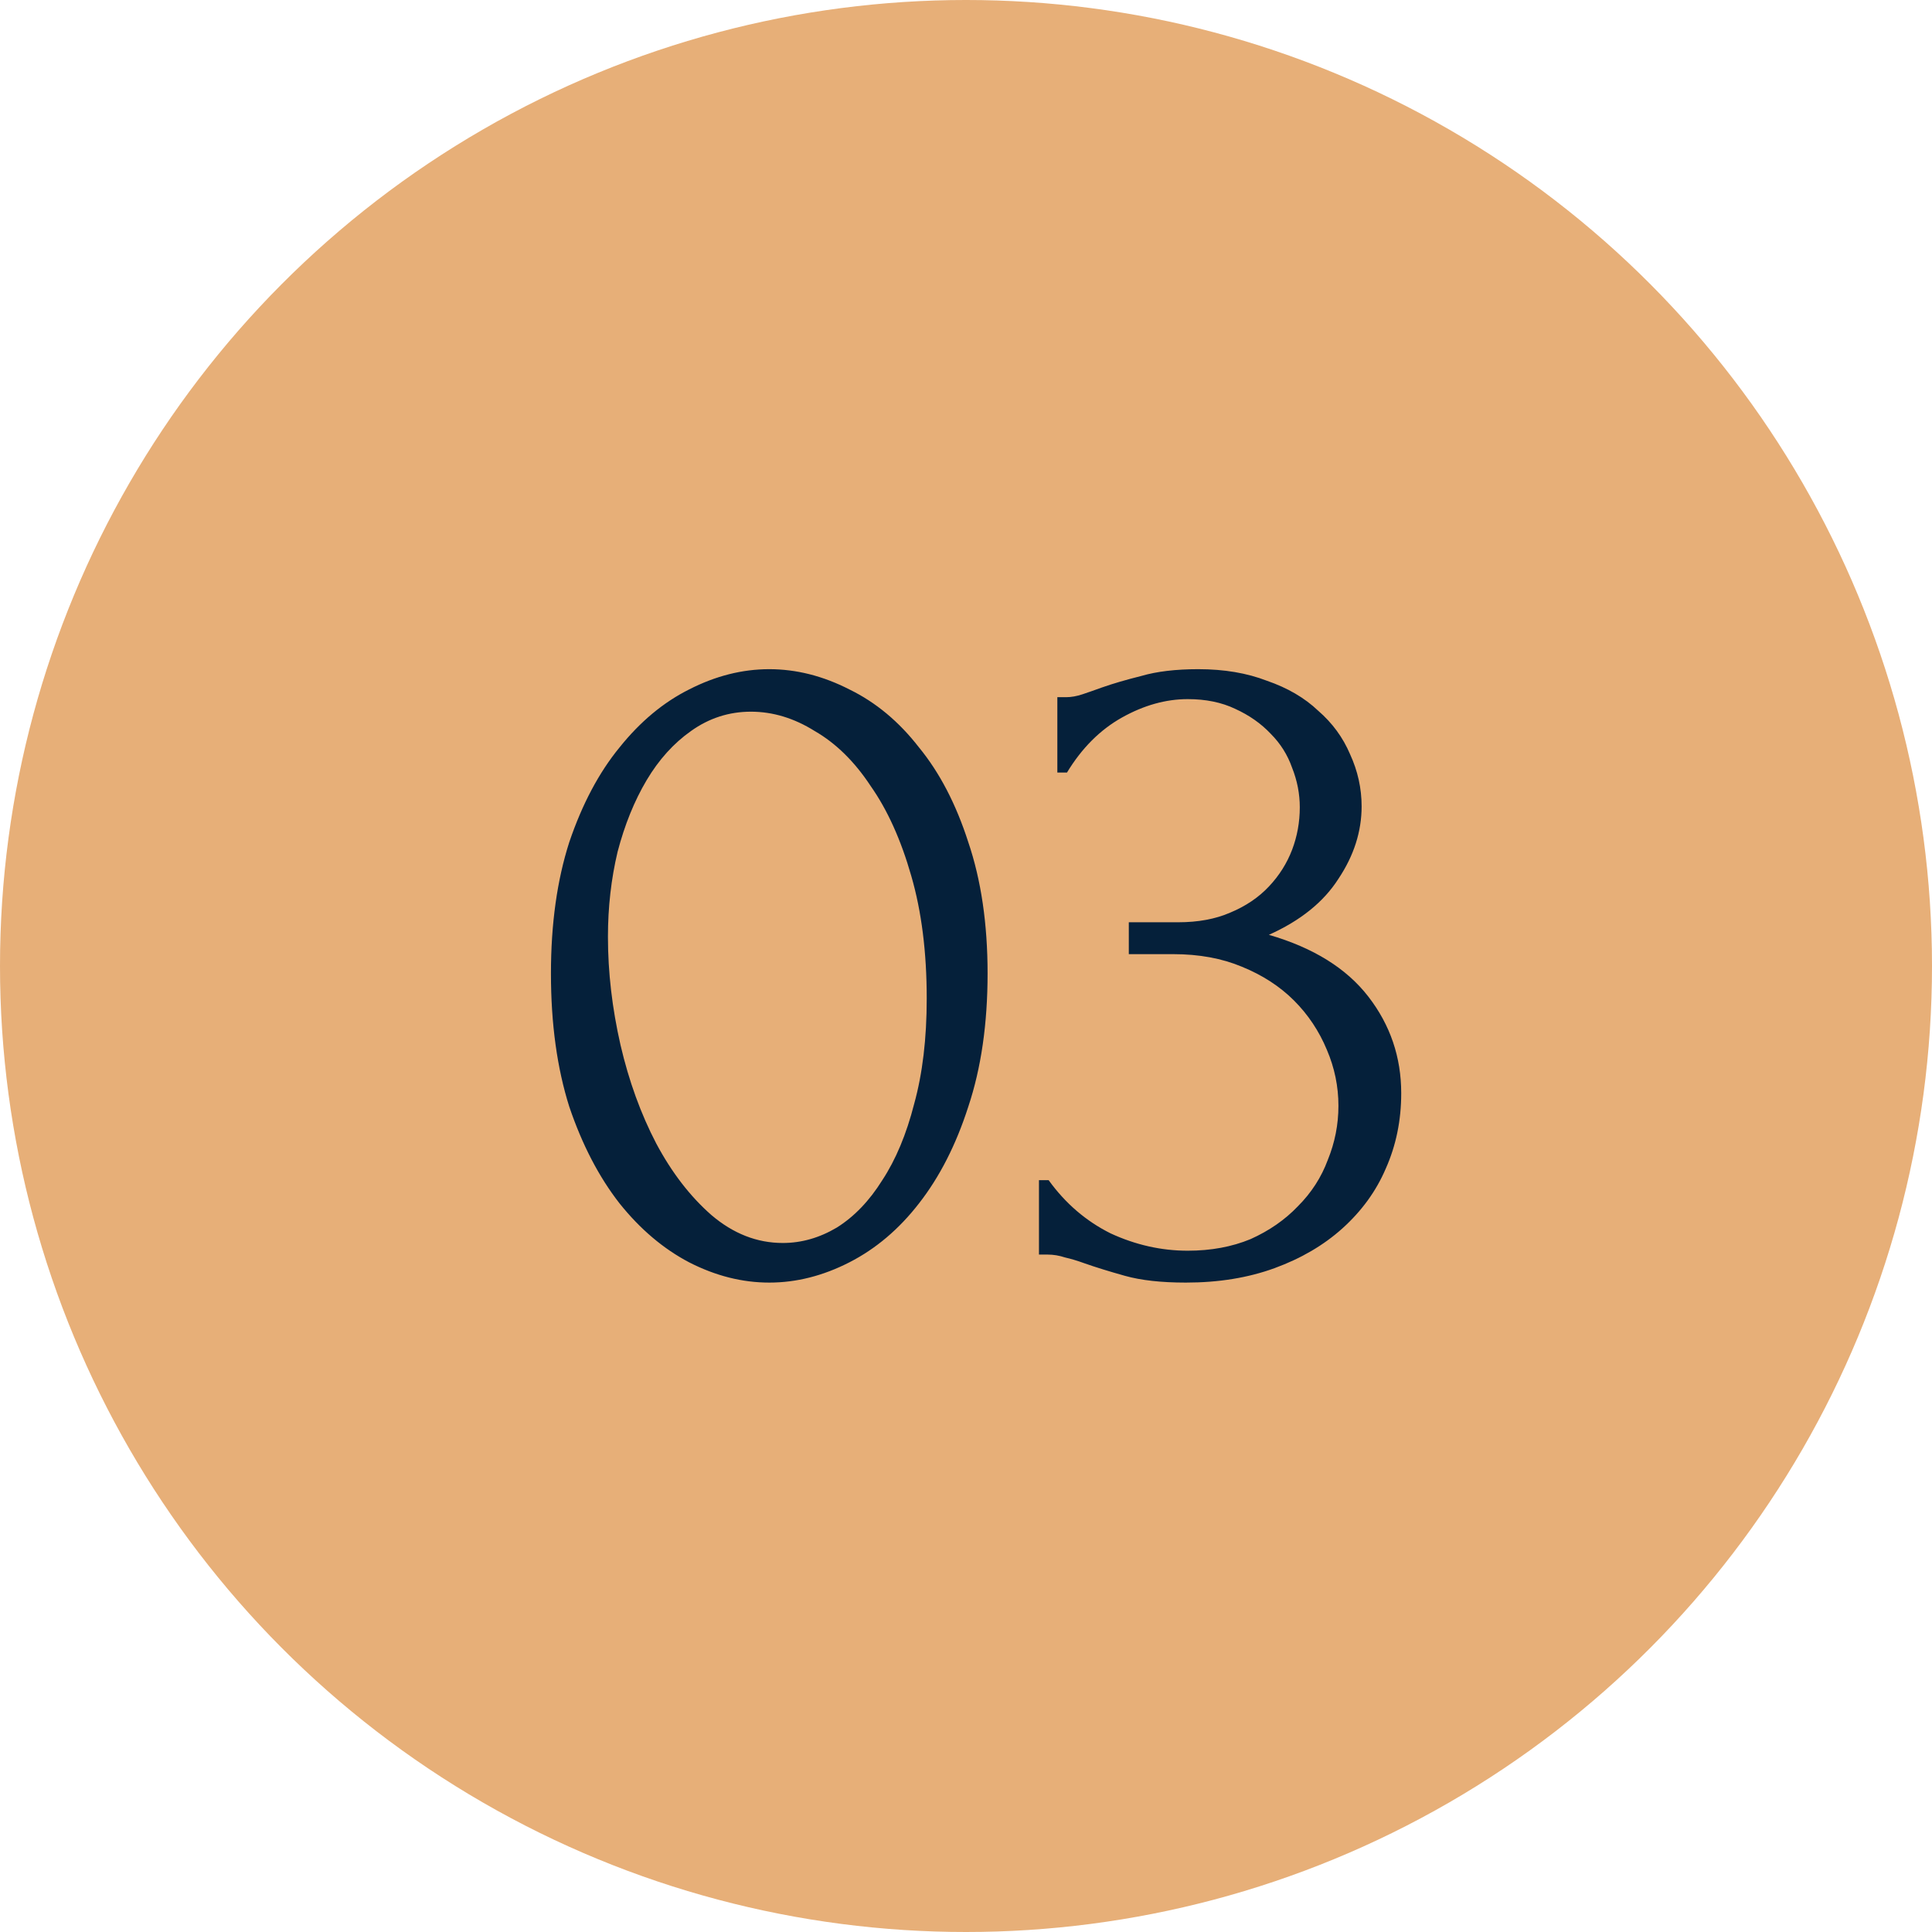
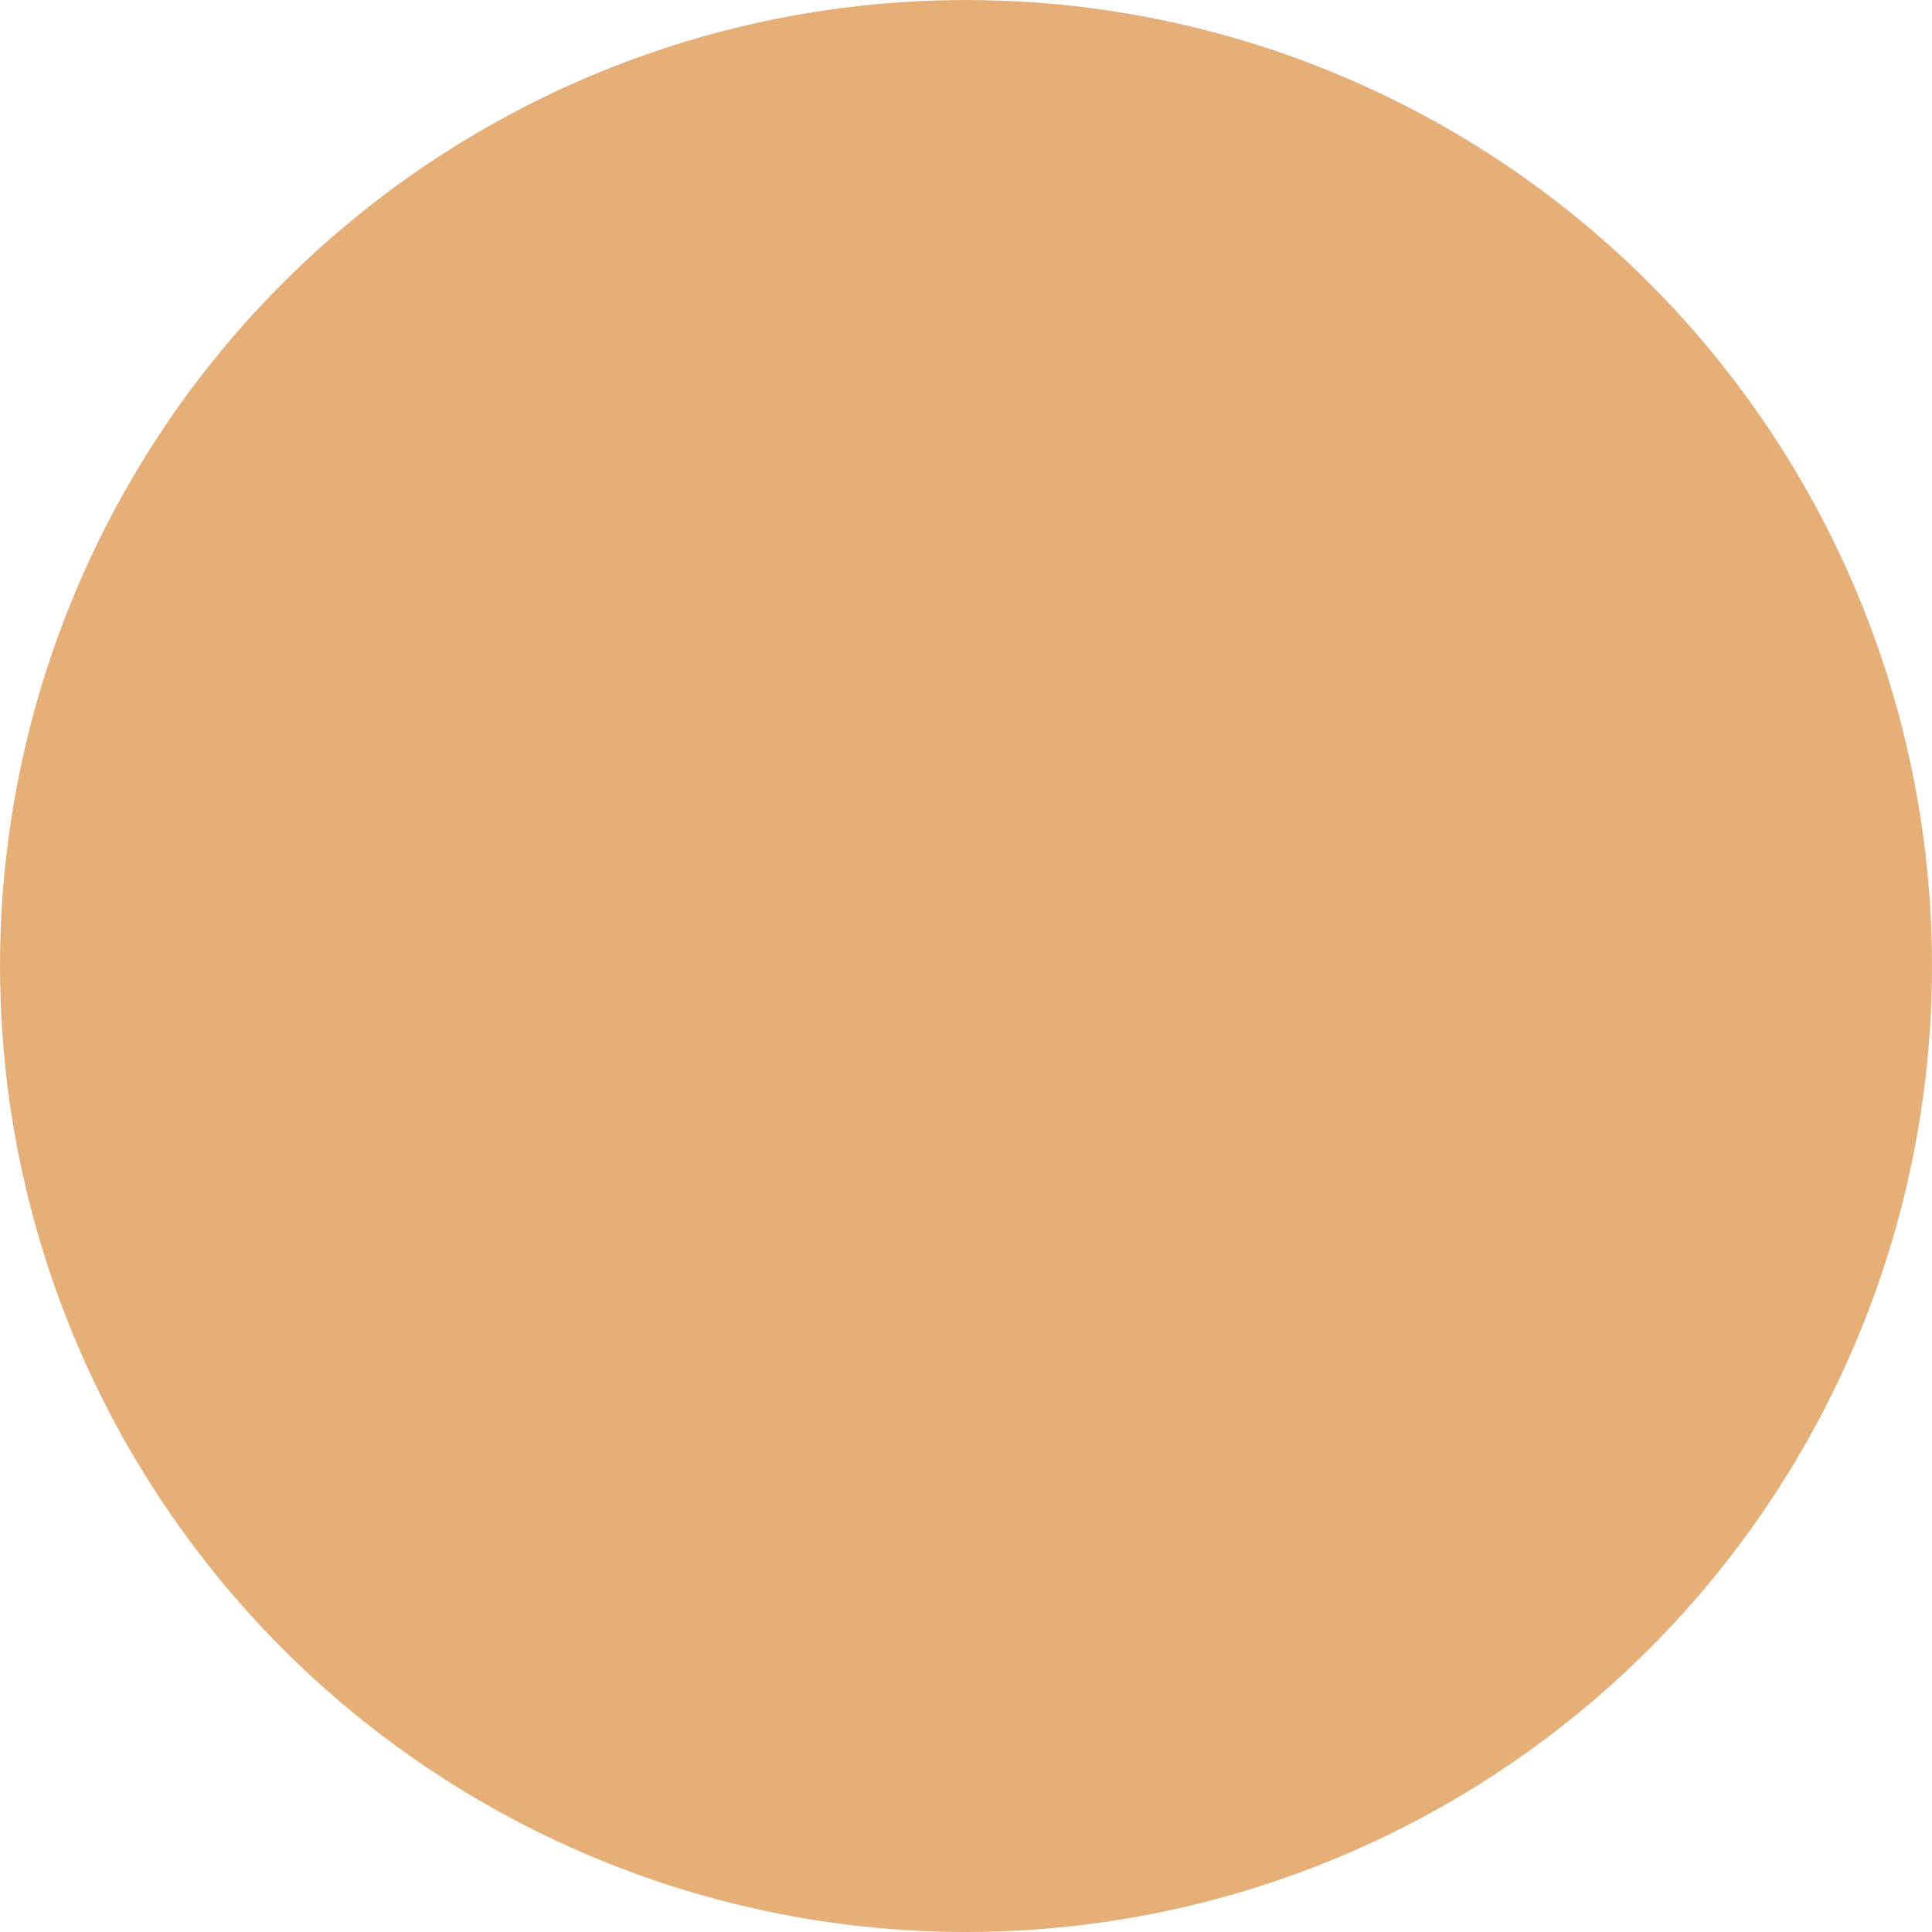
<svg xmlns="http://www.w3.org/2000/svg" width="82" height="82" viewBox="0 0 82 82" fill="none">
  <ellipse cx="41" cy="41" rx="41" ry="41" fill="url(#paint0_linear_22_11078)" />
-   <path d="M23.384 41.317C23.384 39.213 23.644 37.354 24.163 35.741C24.71 34.129 25.421 32.789 26.295 31.723C27.17 30.63 28.154 29.81 29.247 29.263C30.368 28.689 31.502 28.402 32.65 28.402C33.798 28.402 34.932 28.689 36.053 29.263C37.174 29.81 38.158 30.63 39.005 31.723C39.88 32.789 40.577 34.129 41.096 35.741C41.643 37.354 41.916 39.213 41.916 41.317C41.916 43.449 41.643 45.335 41.096 46.975C40.577 48.588 39.88 49.955 39.005 51.075C38.158 52.169 37.174 53.002 36.053 53.576C34.932 54.15 33.798 54.437 32.65 54.437C31.502 54.437 30.368 54.15 29.247 53.576C28.154 53.002 27.17 52.169 26.295 51.075C25.421 49.955 24.71 48.588 24.163 46.975C23.644 45.335 23.384 43.449 23.384 41.317ZM39.333 42.383C39.333 40.415 39.114 38.68 38.677 37.176C38.24 35.646 37.666 34.375 36.955 33.363C36.272 32.325 35.479 31.546 34.577 31.026C33.703 30.48 32.8 30.206 31.871 30.206C30.942 30.206 30.095 30.48 29.329 31.026C28.591 31.546 27.962 32.243 27.443 33.117C26.924 33.992 26.514 35.003 26.213 36.151C25.94 37.299 25.803 38.502 25.803 39.759C25.803 41.263 25.981 42.793 26.336 44.351C26.692 45.882 27.197 47.276 27.853 48.533C28.509 49.763 29.288 50.775 30.19 51.567C31.119 52.36 32.131 52.756 33.224 52.756C34.017 52.756 34.782 52.538 35.52 52.1C36.258 51.636 36.901 50.966 37.447 50.091C38.021 49.217 38.472 48.137 38.8 46.852C39.156 45.568 39.333 44.078 39.333 42.383ZM44.877 29.591H45.245C45.464 29.591 45.697 29.55 45.943 29.468C46.188 29.386 46.462 29.291 46.763 29.181C47.227 29.017 47.788 28.853 48.444 28.689C49.099 28.498 49.906 28.402 50.862 28.402C51.956 28.402 52.926 28.566 53.773 28.894C54.648 29.195 55.373 29.619 55.947 30.165C56.548 30.685 56.999 31.3 57.3 32.01C57.627 32.721 57.791 33.459 57.791 34.224C57.791 35.29 57.464 36.315 56.807 37.299C56.179 38.283 55.195 39.076 53.855 39.677C55.742 40.224 57.149 41.099 58.078 42.301C59.008 43.504 59.472 44.871 59.472 46.401C59.472 47.549 59.254 48.615 58.816 49.599C58.407 50.556 57.791 51.403 56.971 52.141C56.179 52.852 55.222 53.412 54.102 53.822C52.981 54.232 51.724 54.437 50.33 54.437C49.291 54.437 48.43 54.342 47.746 54.15C47.063 53.959 46.489 53.781 46.025 53.617C45.724 53.508 45.45 53.426 45.205 53.371C44.959 53.289 44.712 53.248 44.467 53.248H44.097V50.091H44.508C45.218 51.075 46.093 51.827 47.132 52.346C48.197 52.838 49.291 53.084 50.411 53.084C51.395 53.084 52.284 52.92 53.077 52.592C53.869 52.237 54.539 51.772 55.086 51.198C55.66 50.624 56.083 49.968 56.356 49.23C56.657 48.492 56.807 47.727 56.807 46.934C56.807 46.114 56.644 45.322 56.316 44.556C55.987 43.764 55.523 43.067 54.922 42.465C54.32 41.864 53.582 41.386 52.708 41.03C51.86 40.675 50.89 40.497 49.797 40.497H47.91V39.144H50.002C50.849 39.144 51.587 39.008 52.215 38.734C52.871 38.461 53.418 38.092 53.855 37.627C54.293 37.163 54.621 36.643 54.84 36.069C55.058 35.495 55.167 34.894 55.167 34.265C55.167 33.691 55.058 33.131 54.84 32.584C54.648 32.038 54.347 31.559 53.938 31.149C53.528 30.712 53.022 30.357 52.42 30.083C51.846 29.81 51.177 29.673 50.411 29.673C49.482 29.673 48.553 29.933 47.623 30.452C46.694 30.972 45.915 31.751 45.286 32.789H44.877V29.591Z" fill="#05203A" />
  <defs>
    <linearGradient id="paint0_linear_22_11078" x1="0" y1="82" x2="98.956" y2="42.761" gradientUnits="userSpaceOnUse">
      <stop stop-color="#E7AF78" />
      <stop offset="1" stop-color="#E7AF78" />
    </linearGradient>
  </defs>
</svg>